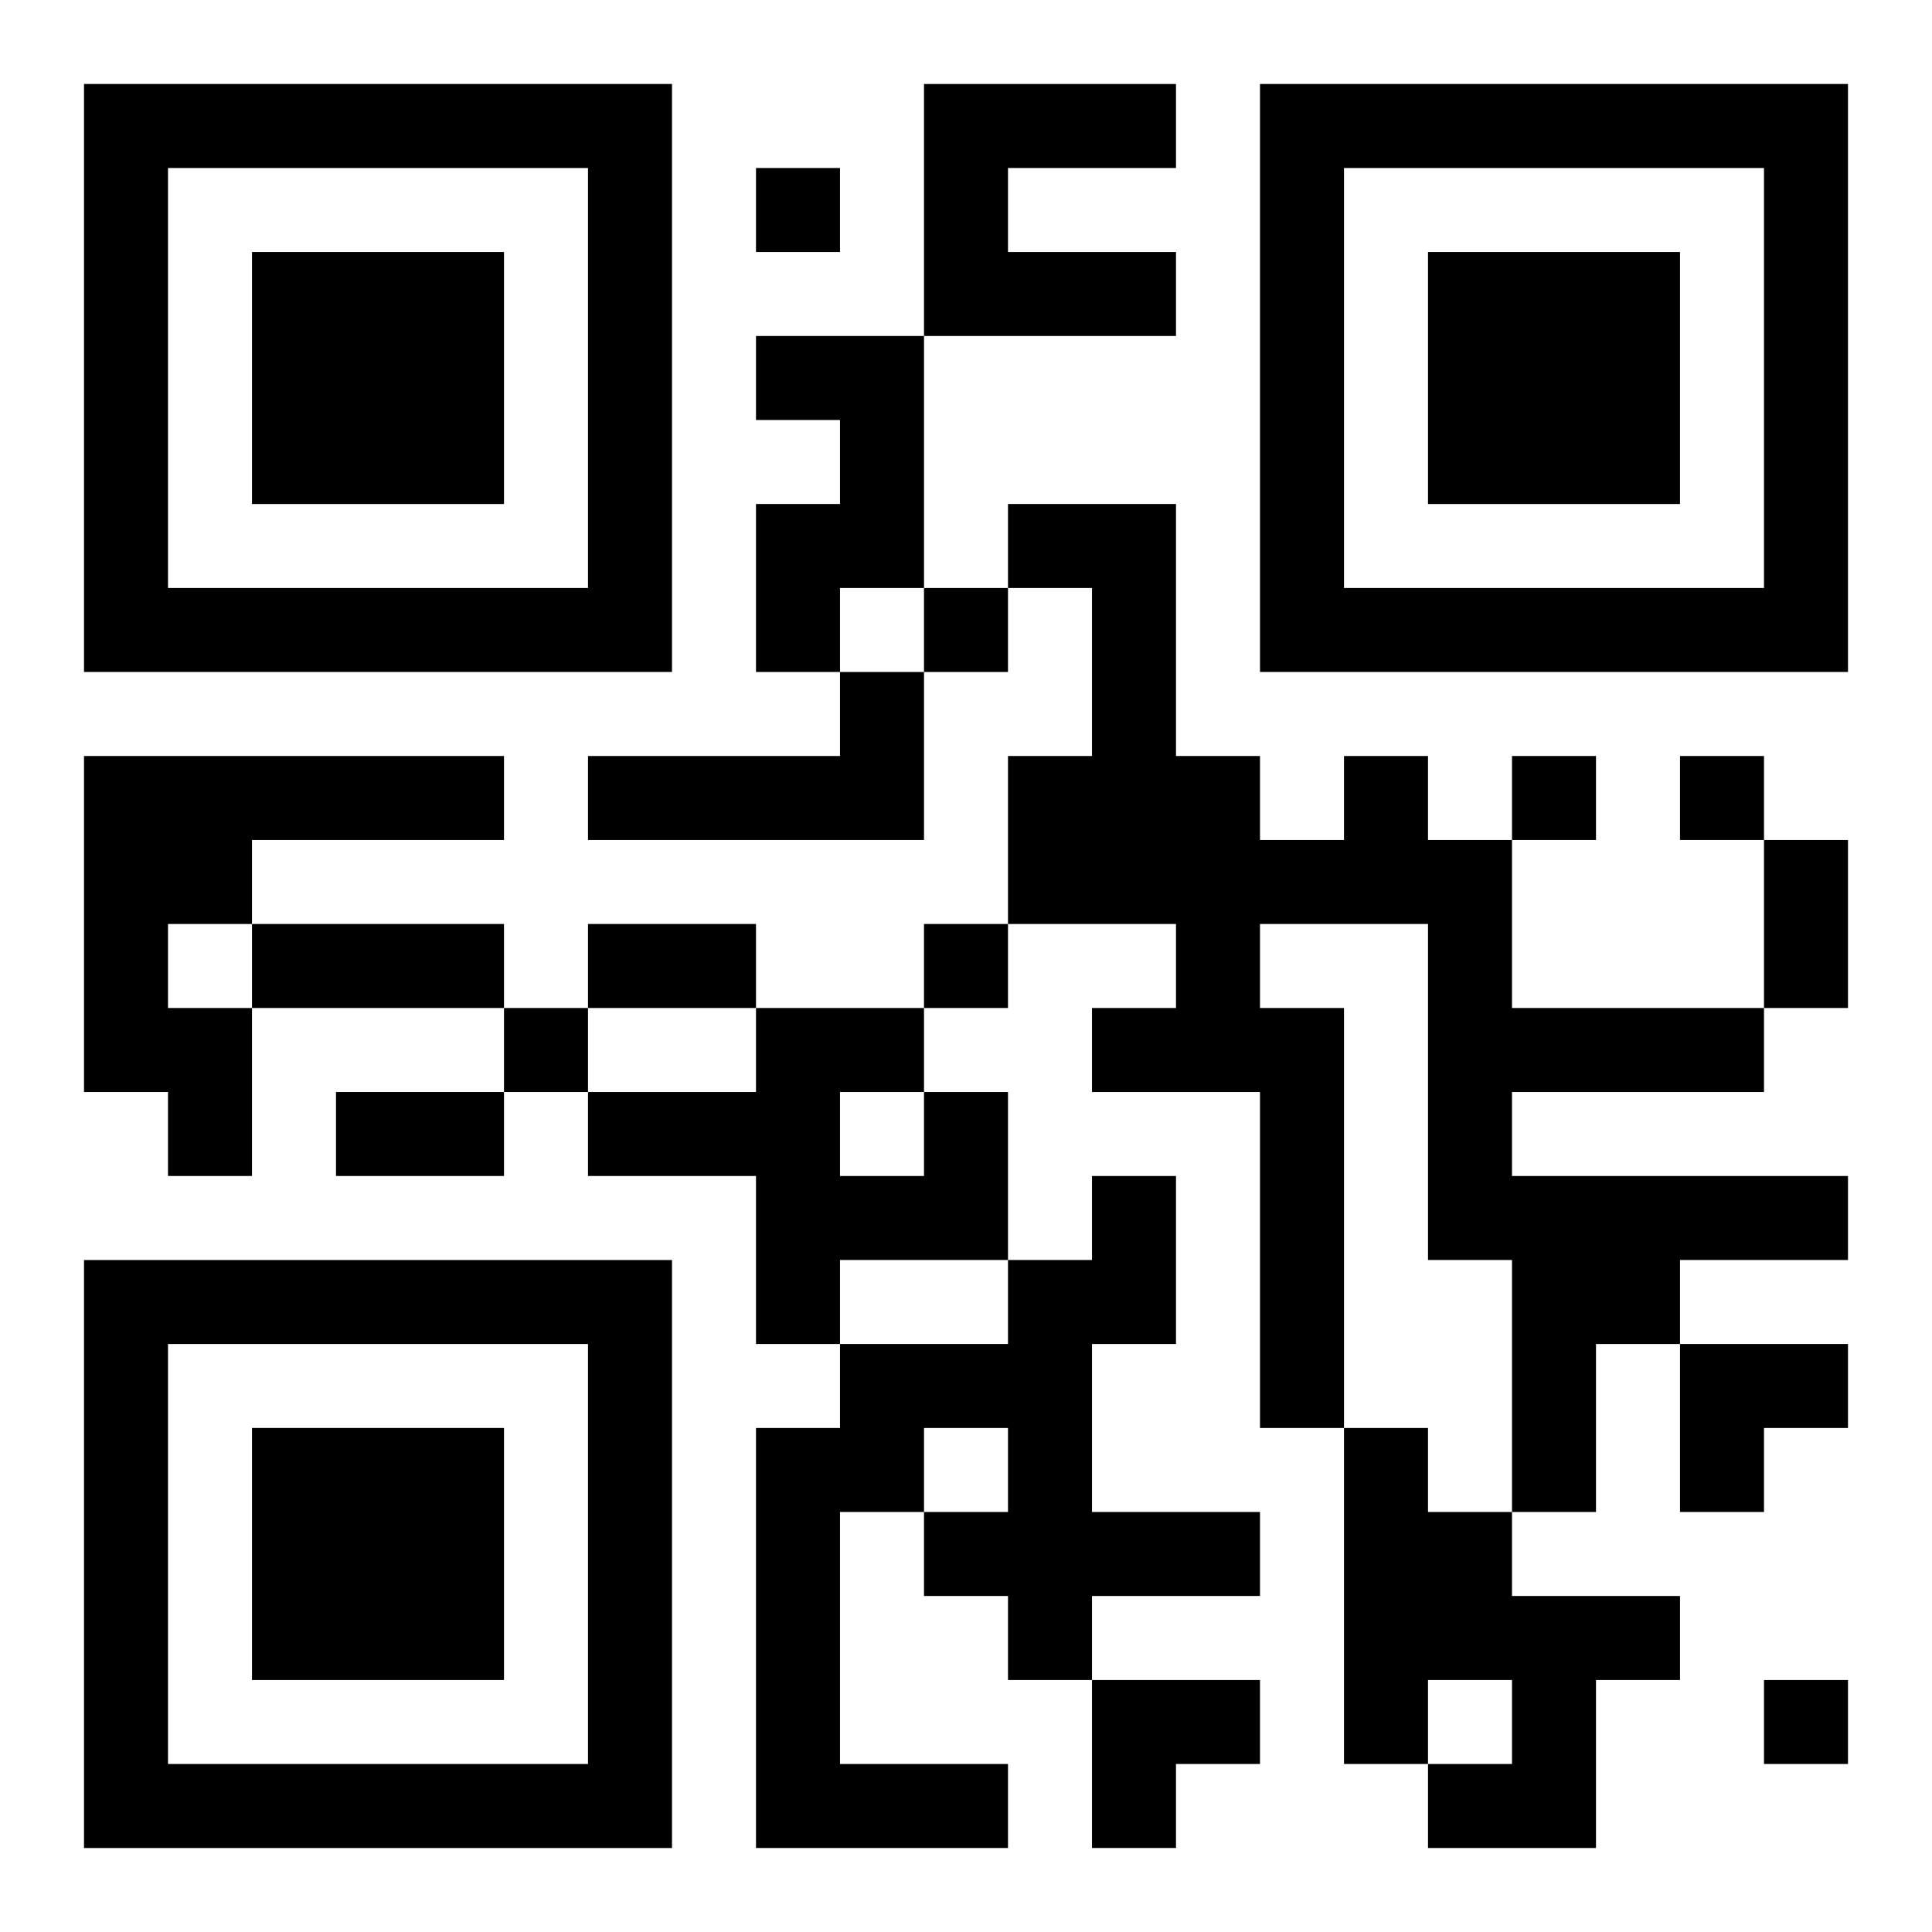
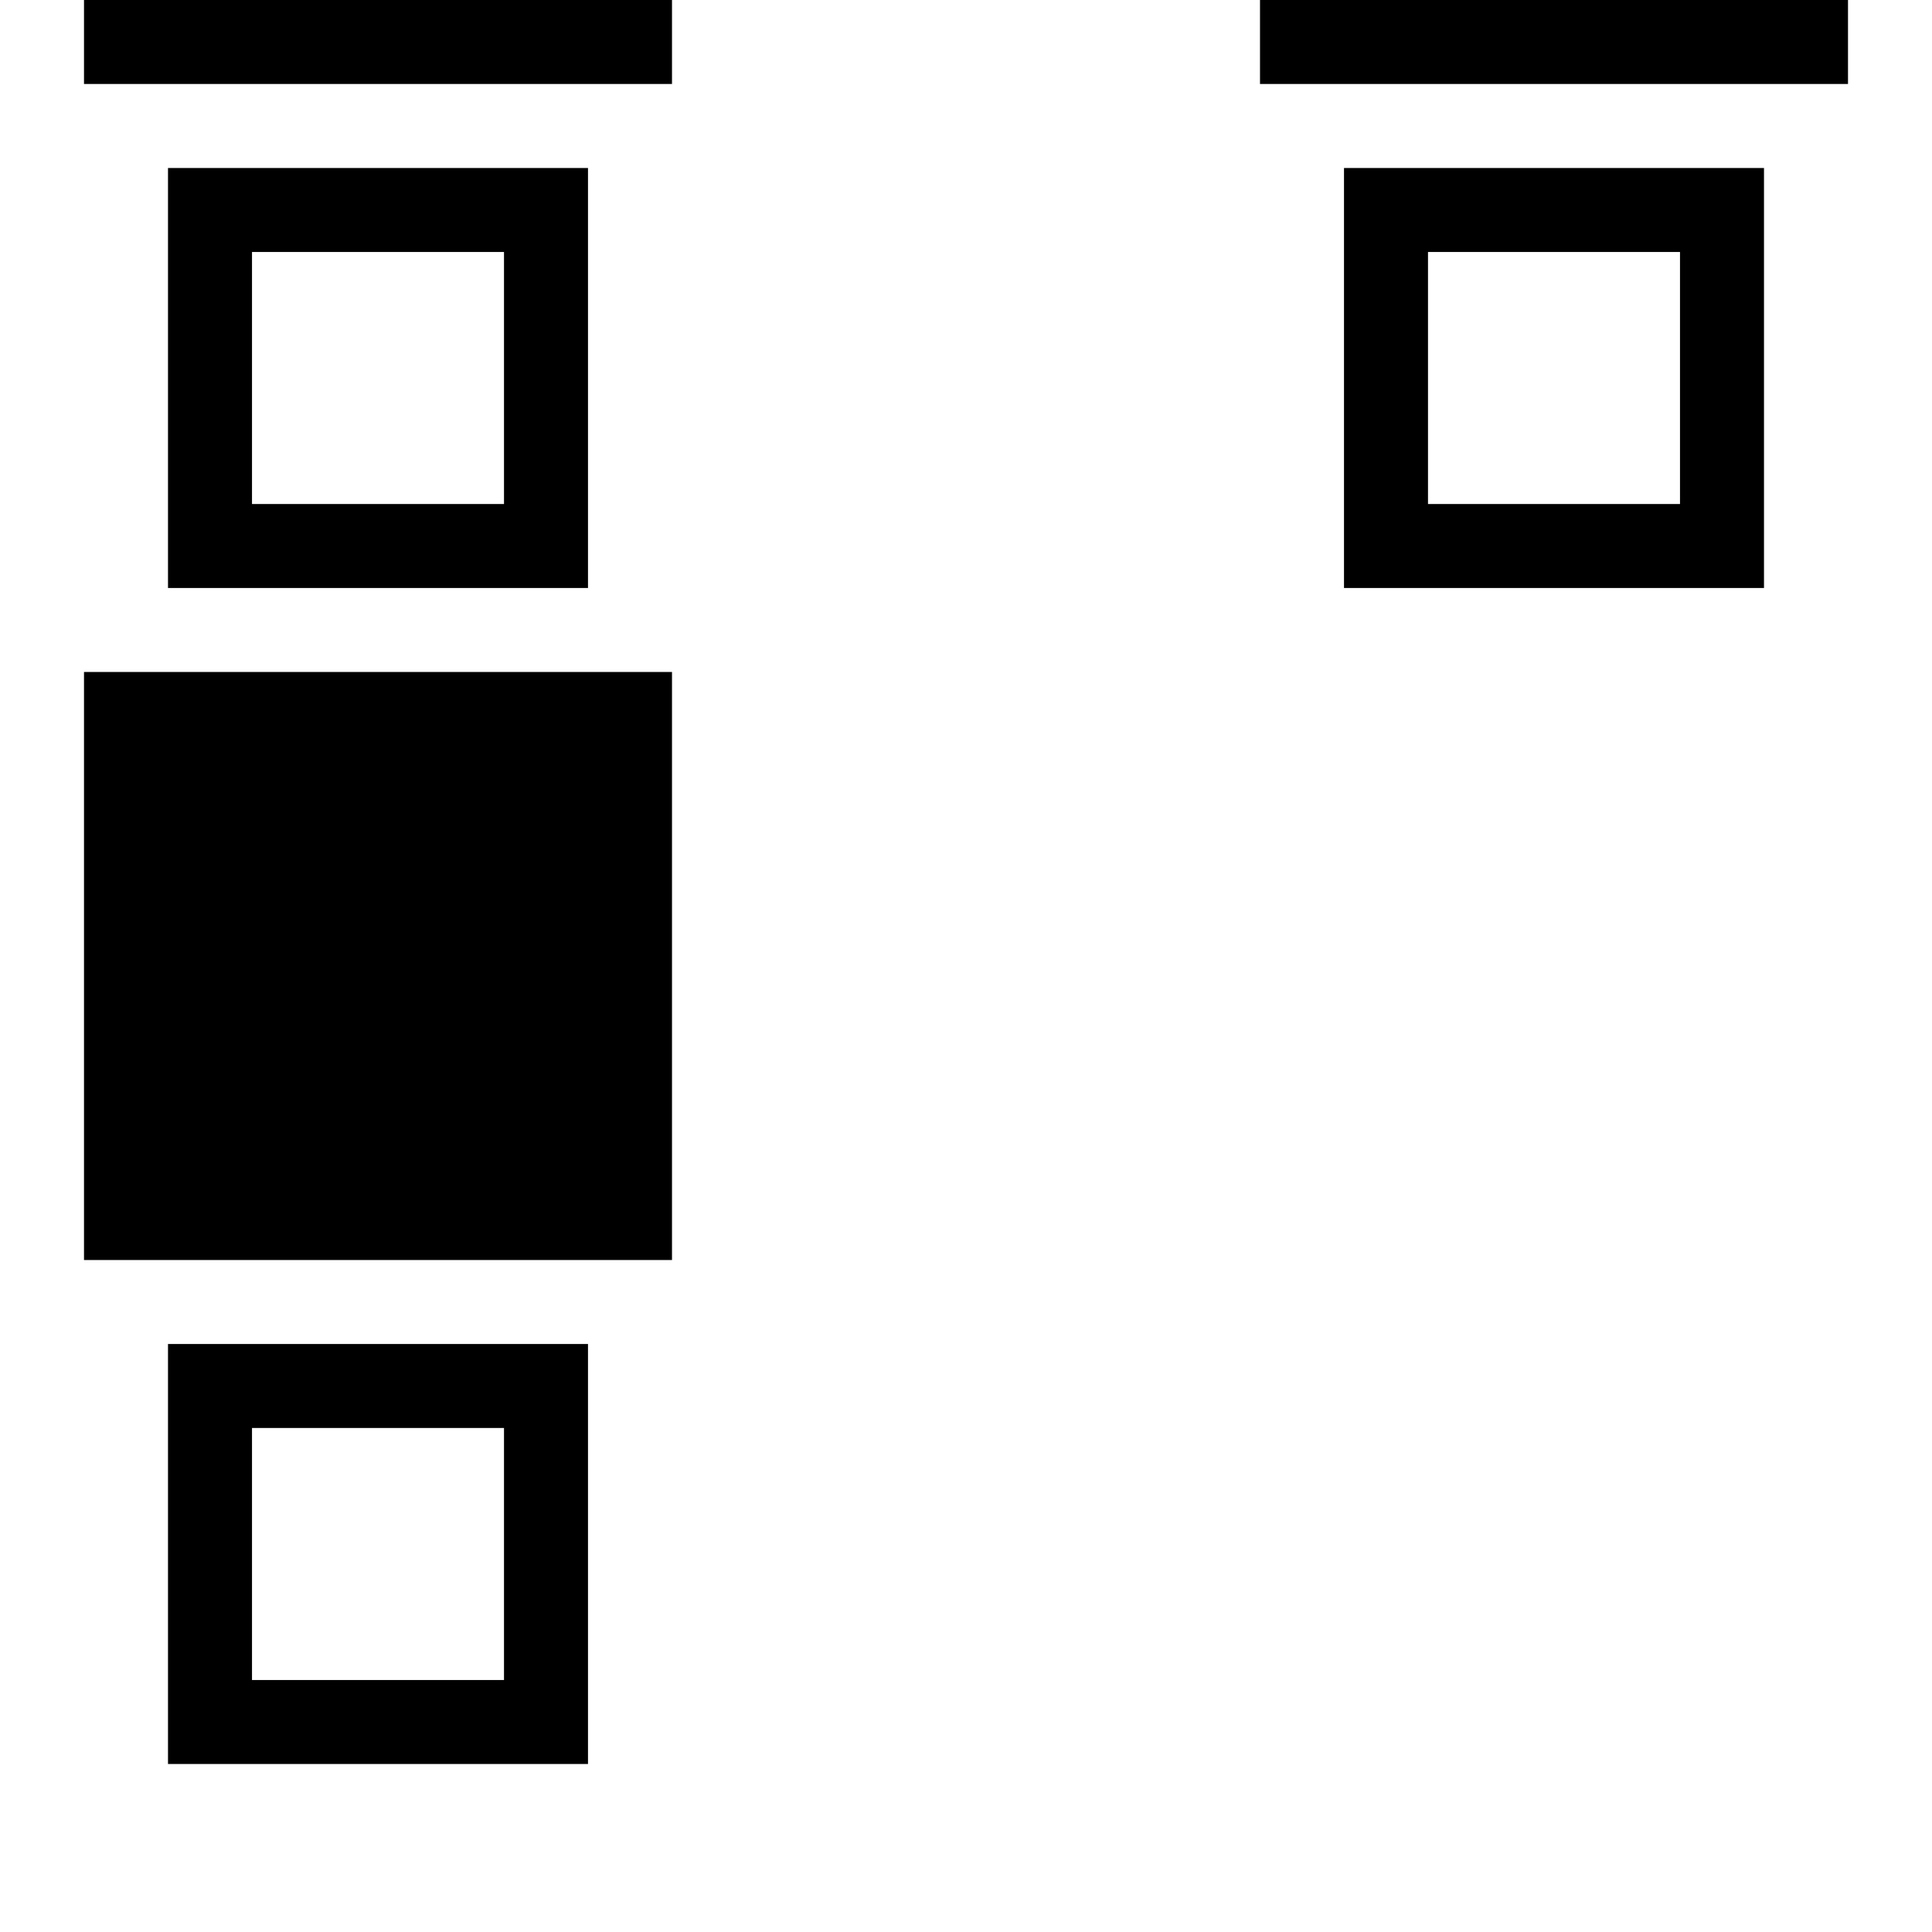
<svg xmlns="http://www.w3.org/2000/svg" xmlns:xlink="http://www.w3.org/1999/xlink" width="250" height="250" baseProfile="full" version="1.1" viewBox="-1 -1 23 23">
  <symbol id="a">
-     <path d="m0 7v7h7v-7h-7zm1 1h5v5h-5v-5zm1 1v3h3v-3h-3z" />
+     <path d="m0 7h7v-7h-7zm1 1h5v5h-5v-5zm1 1v3h3v-3h-3z" />
  </symbol>
  <use y="-7" xlink:href="#a" />
  <use y="7" xlink:href="#a" />
  <use x="14" y="-7" xlink:href="#a" />
-   <path d="m10 0h3v1h-2v1h2v1h-3v-3m-2 3h2v3h-1v1h-1v-2h1v-1h-1v-1m1 4h1v2h-4v-1h3v-1m-9 1h5v1h-3v1h-1v1h1v2h-1v-1h-1v-4m15 0h1v1h1v2h3v1h-3v1h4v1h-2v1h-1v2h-1v-3h-1v-4h-2v1h1v5h-1v-4h-2v-1h1v-1h-2v-2h1v-2h-1v-1h2v3h1v1h1v-1m-5 4h1v2h-2v1h-1v-2h-2v-1h2v-1h2v1m-1 0v1h1v-1h-1m3 1h1v2h-1v2h2v1h-2v1h-1v-1h-1v-1h1v-1h-1v1h-1v3h2v1h-3v-5h1v-1h2v-1h1v-1m3 3h1v1h1v1h2v1h-1v2h-2v-1h1v-1h-1v1h-1v-4m-7-15v1h1v-1h-1m2 5v1h1v-1h-1m7 2v1h1v-1h-1m2 0v1h1v-1h-1m-9 2v1h1v-1h-1m-5 1v1h1v-1h-1m15 8v1h1v-1h-1m0-10h1v2h-1v-2m-18 1h3v1h-3v-1m4 0h2v1h-2v-1m-3 2h2v1h-2v-1m16 3h2v1h-1v1h-1zm-7 4h2v1h-1v1h-1z" />
</svg>